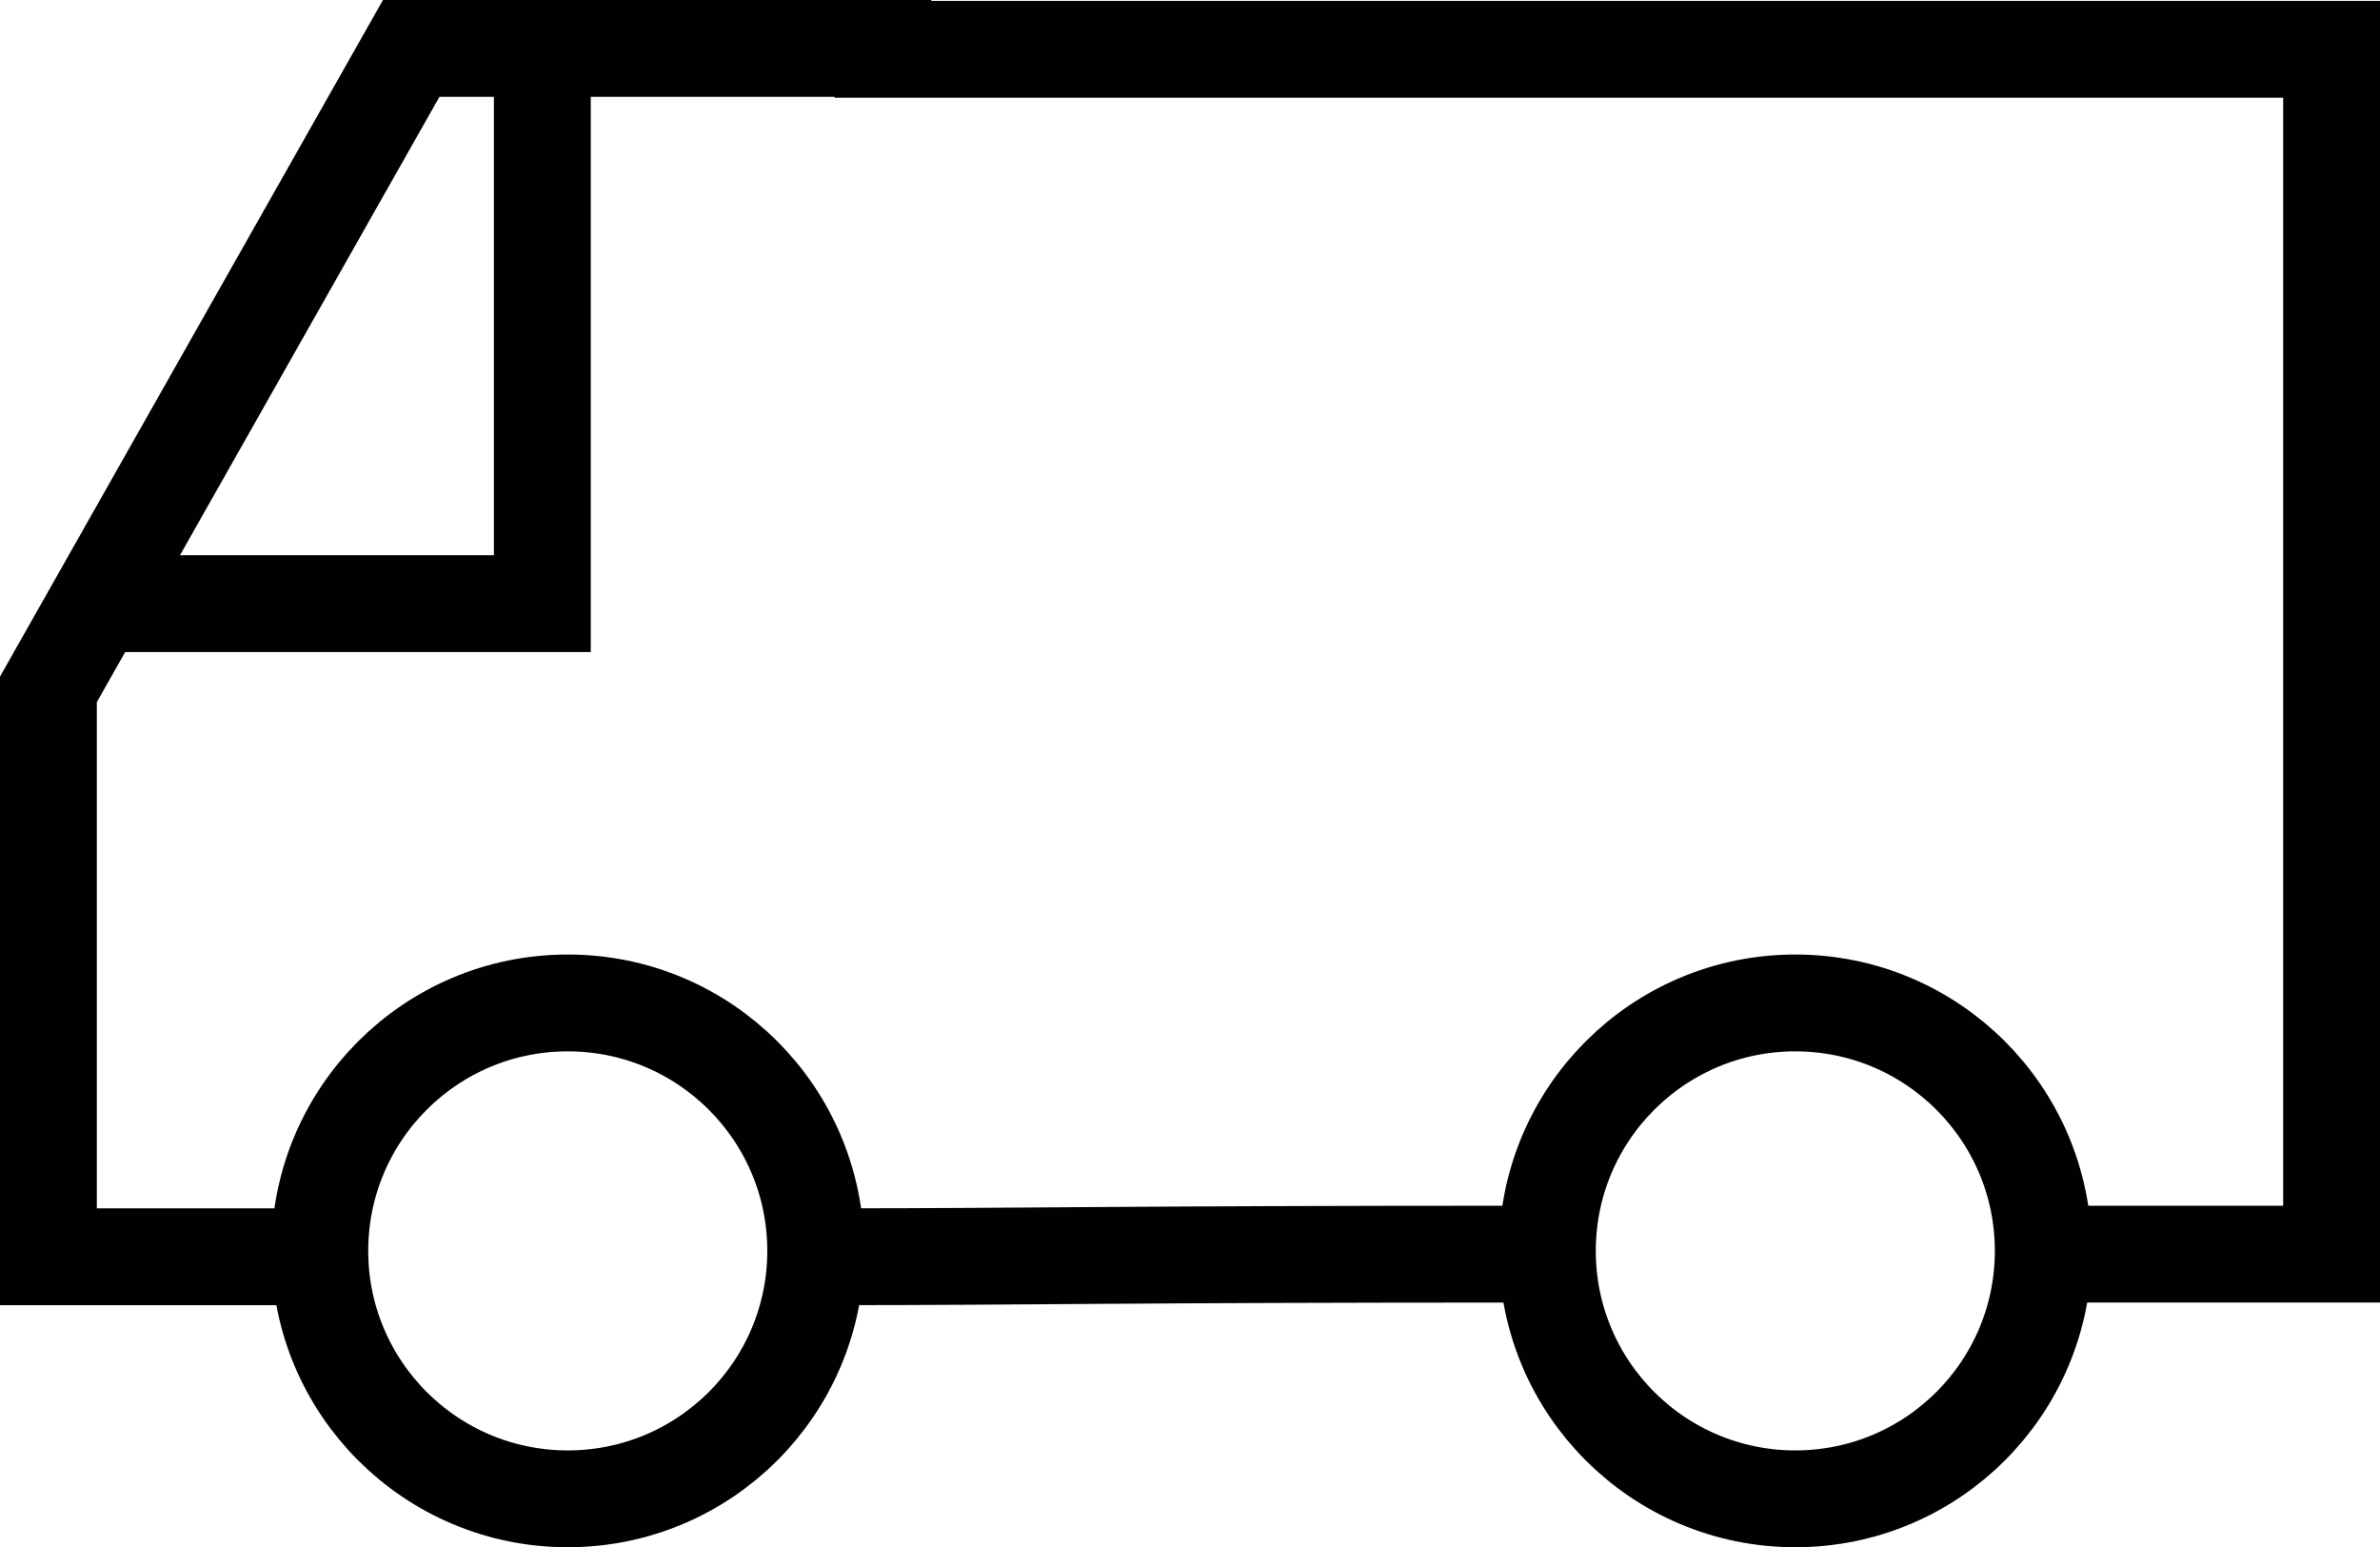
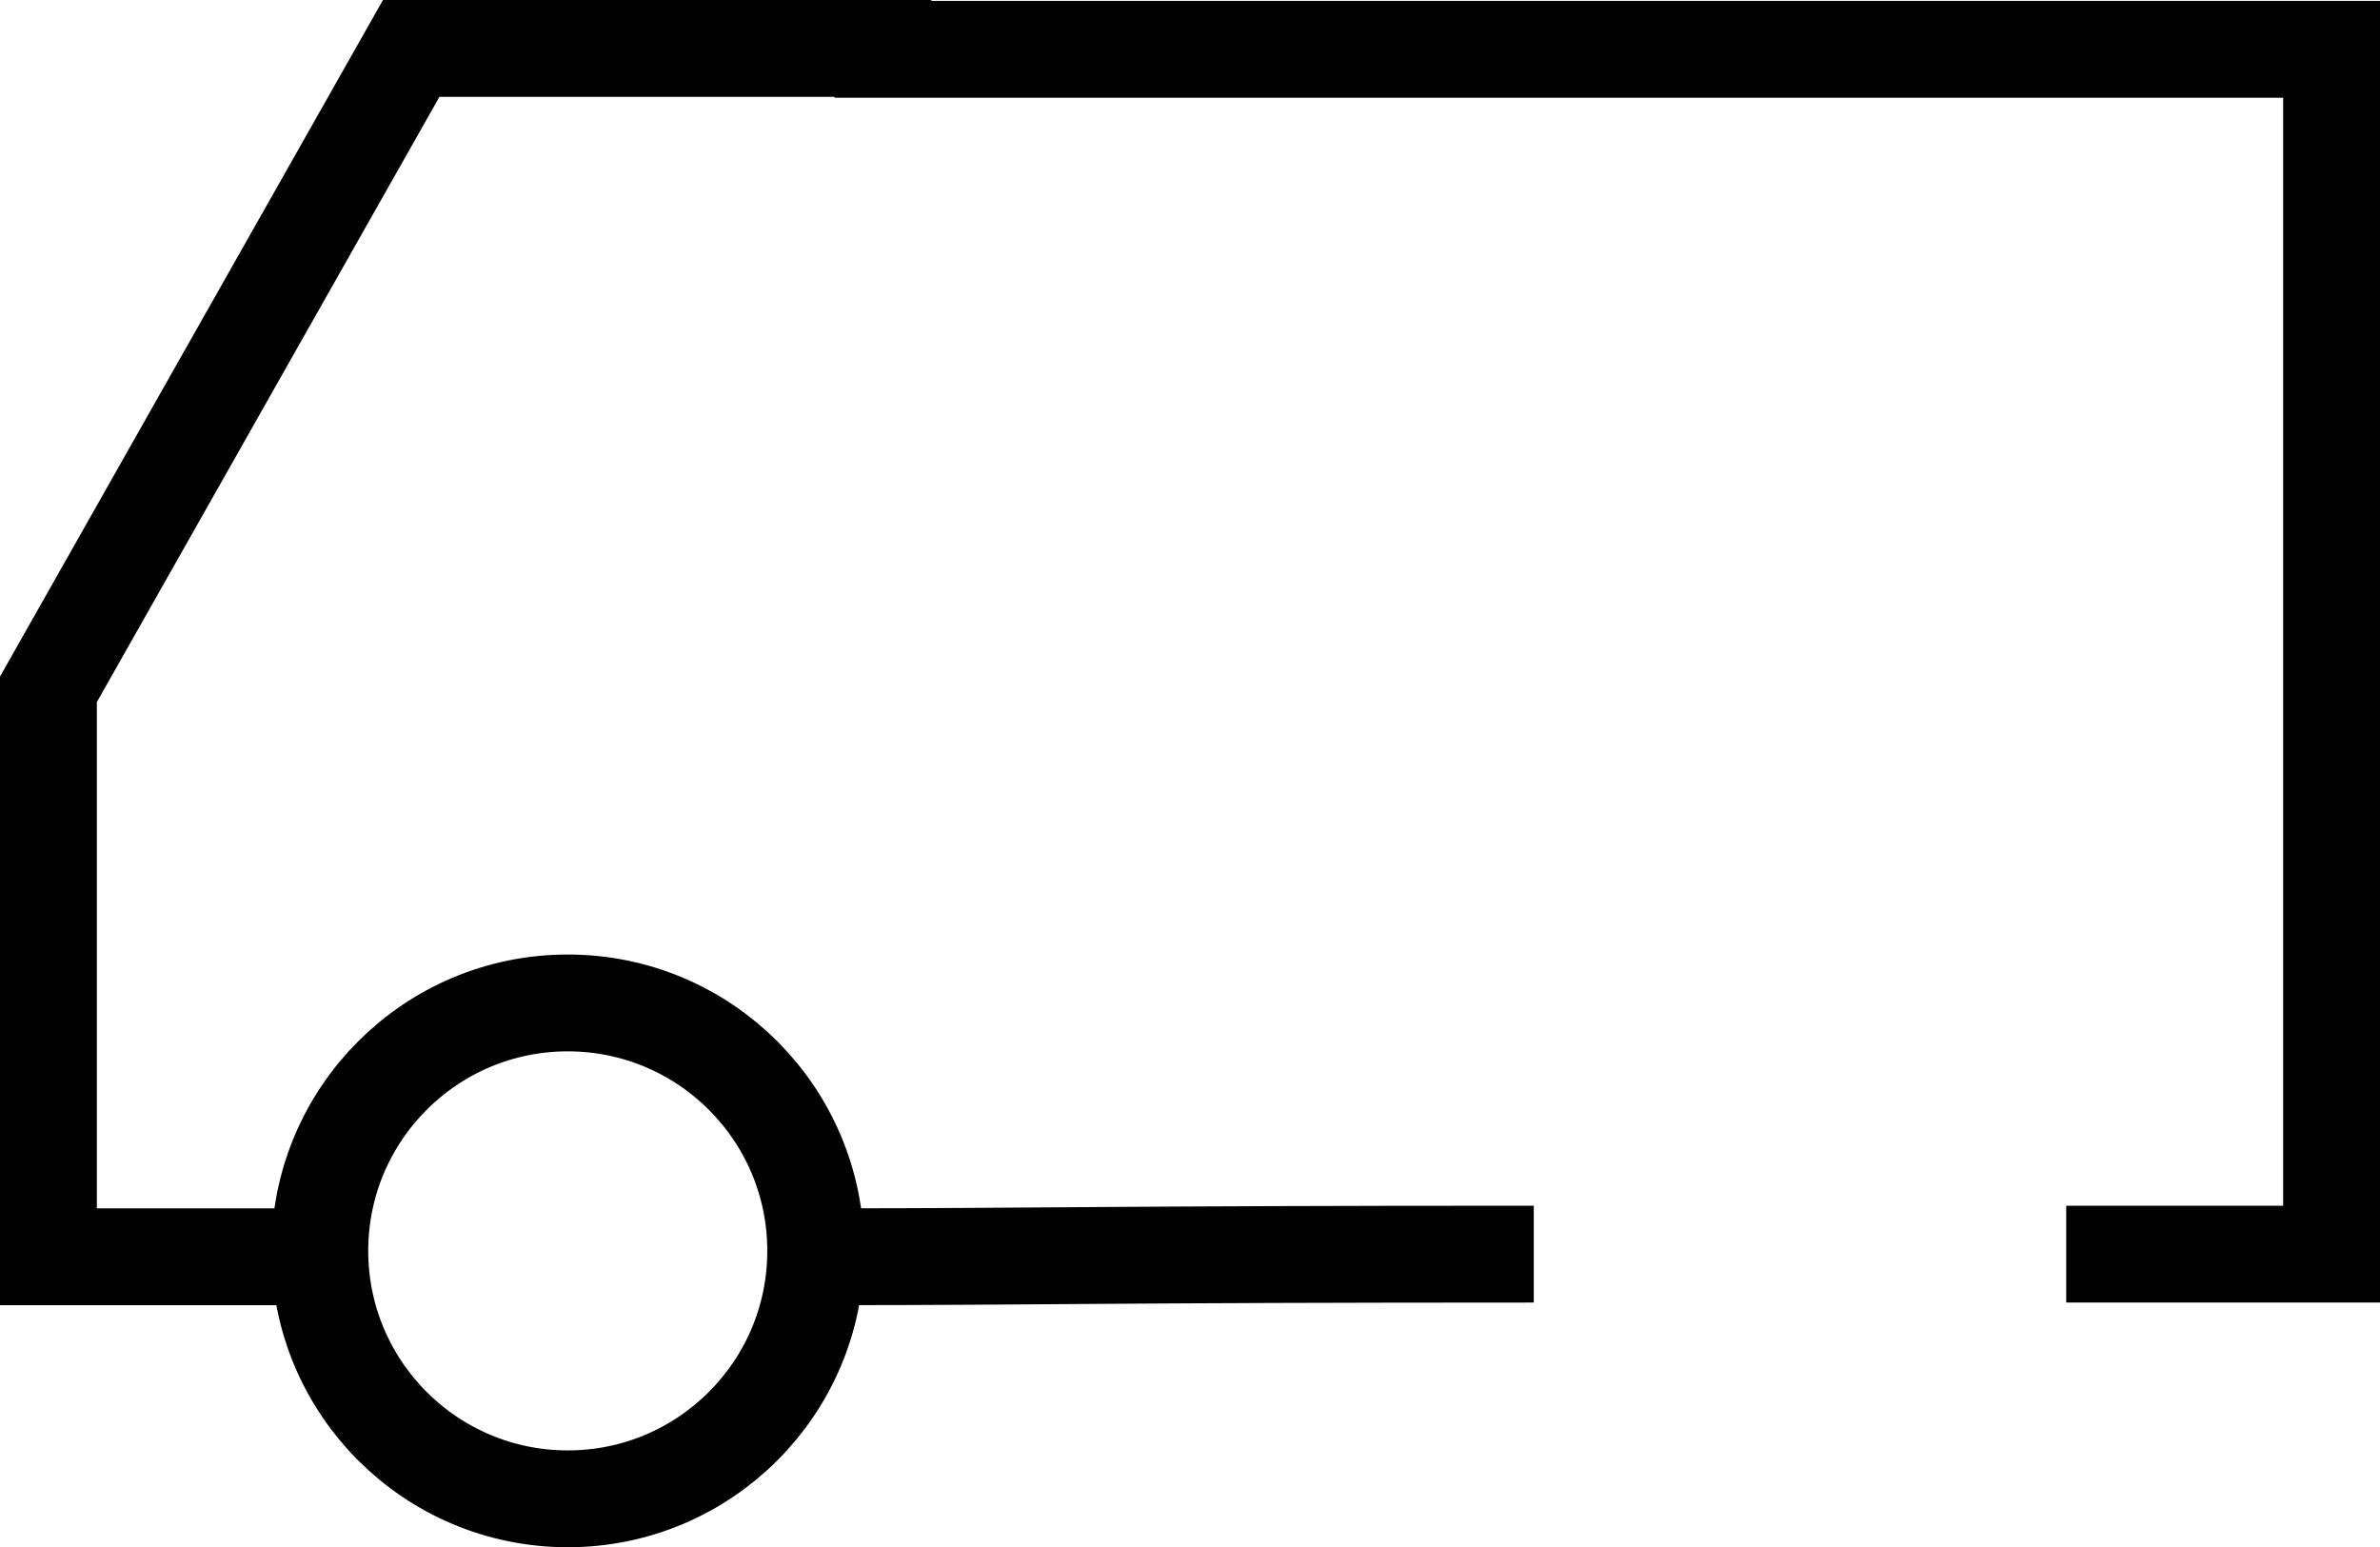
<svg xmlns="http://www.w3.org/2000/svg" width="491.5" height="319.525" viewBox="0 0 491.5 319.525">
  <g transform="translate(-1124 -508.985)">
    <g transform="translate(1134 518.985)">
      <path d="M251.78,156.72c-88.129,0-101.324.542-146.39.542" transform="translate(54.966 92.274)" fill="none" stroke="#010101" stroke-miterlimit="10" stroke-width="20" />
      <path d="M59.8,254.536H5V137.358L79.918,5h97.418v.181H476.5V253.994H421.7" transform="translate(-5 -5)" fill="none" stroke="#010101" stroke-miterlimit="10" stroke-width="20" />
      <g transform="translate(309.552 197.118)">
        <g transform="translate(0)">
-           <ellipse cx="51.204" cy="51.204" rx="51.204" ry="51.204" fill="none" stroke="#010101" stroke-miterlimit="10" stroke-width="20" />
-         </g>
+           </g>
      </g>
      <g transform="translate(56.045 197.118)">
        <ellipse cx="51.204" cy="51.204" rx="51.204" ry="51.204" fill="none" stroke="#010101" stroke-miterlimit="10" stroke-width="20" />
      </g>
    </g>
-     <path d="M222.99,111.023h96.138V5.99" transform="translate(916.872 522.62)" fill="none" stroke="#010101" stroke-miterlimit="10" stroke-width="20" />
  </g>
</svg>